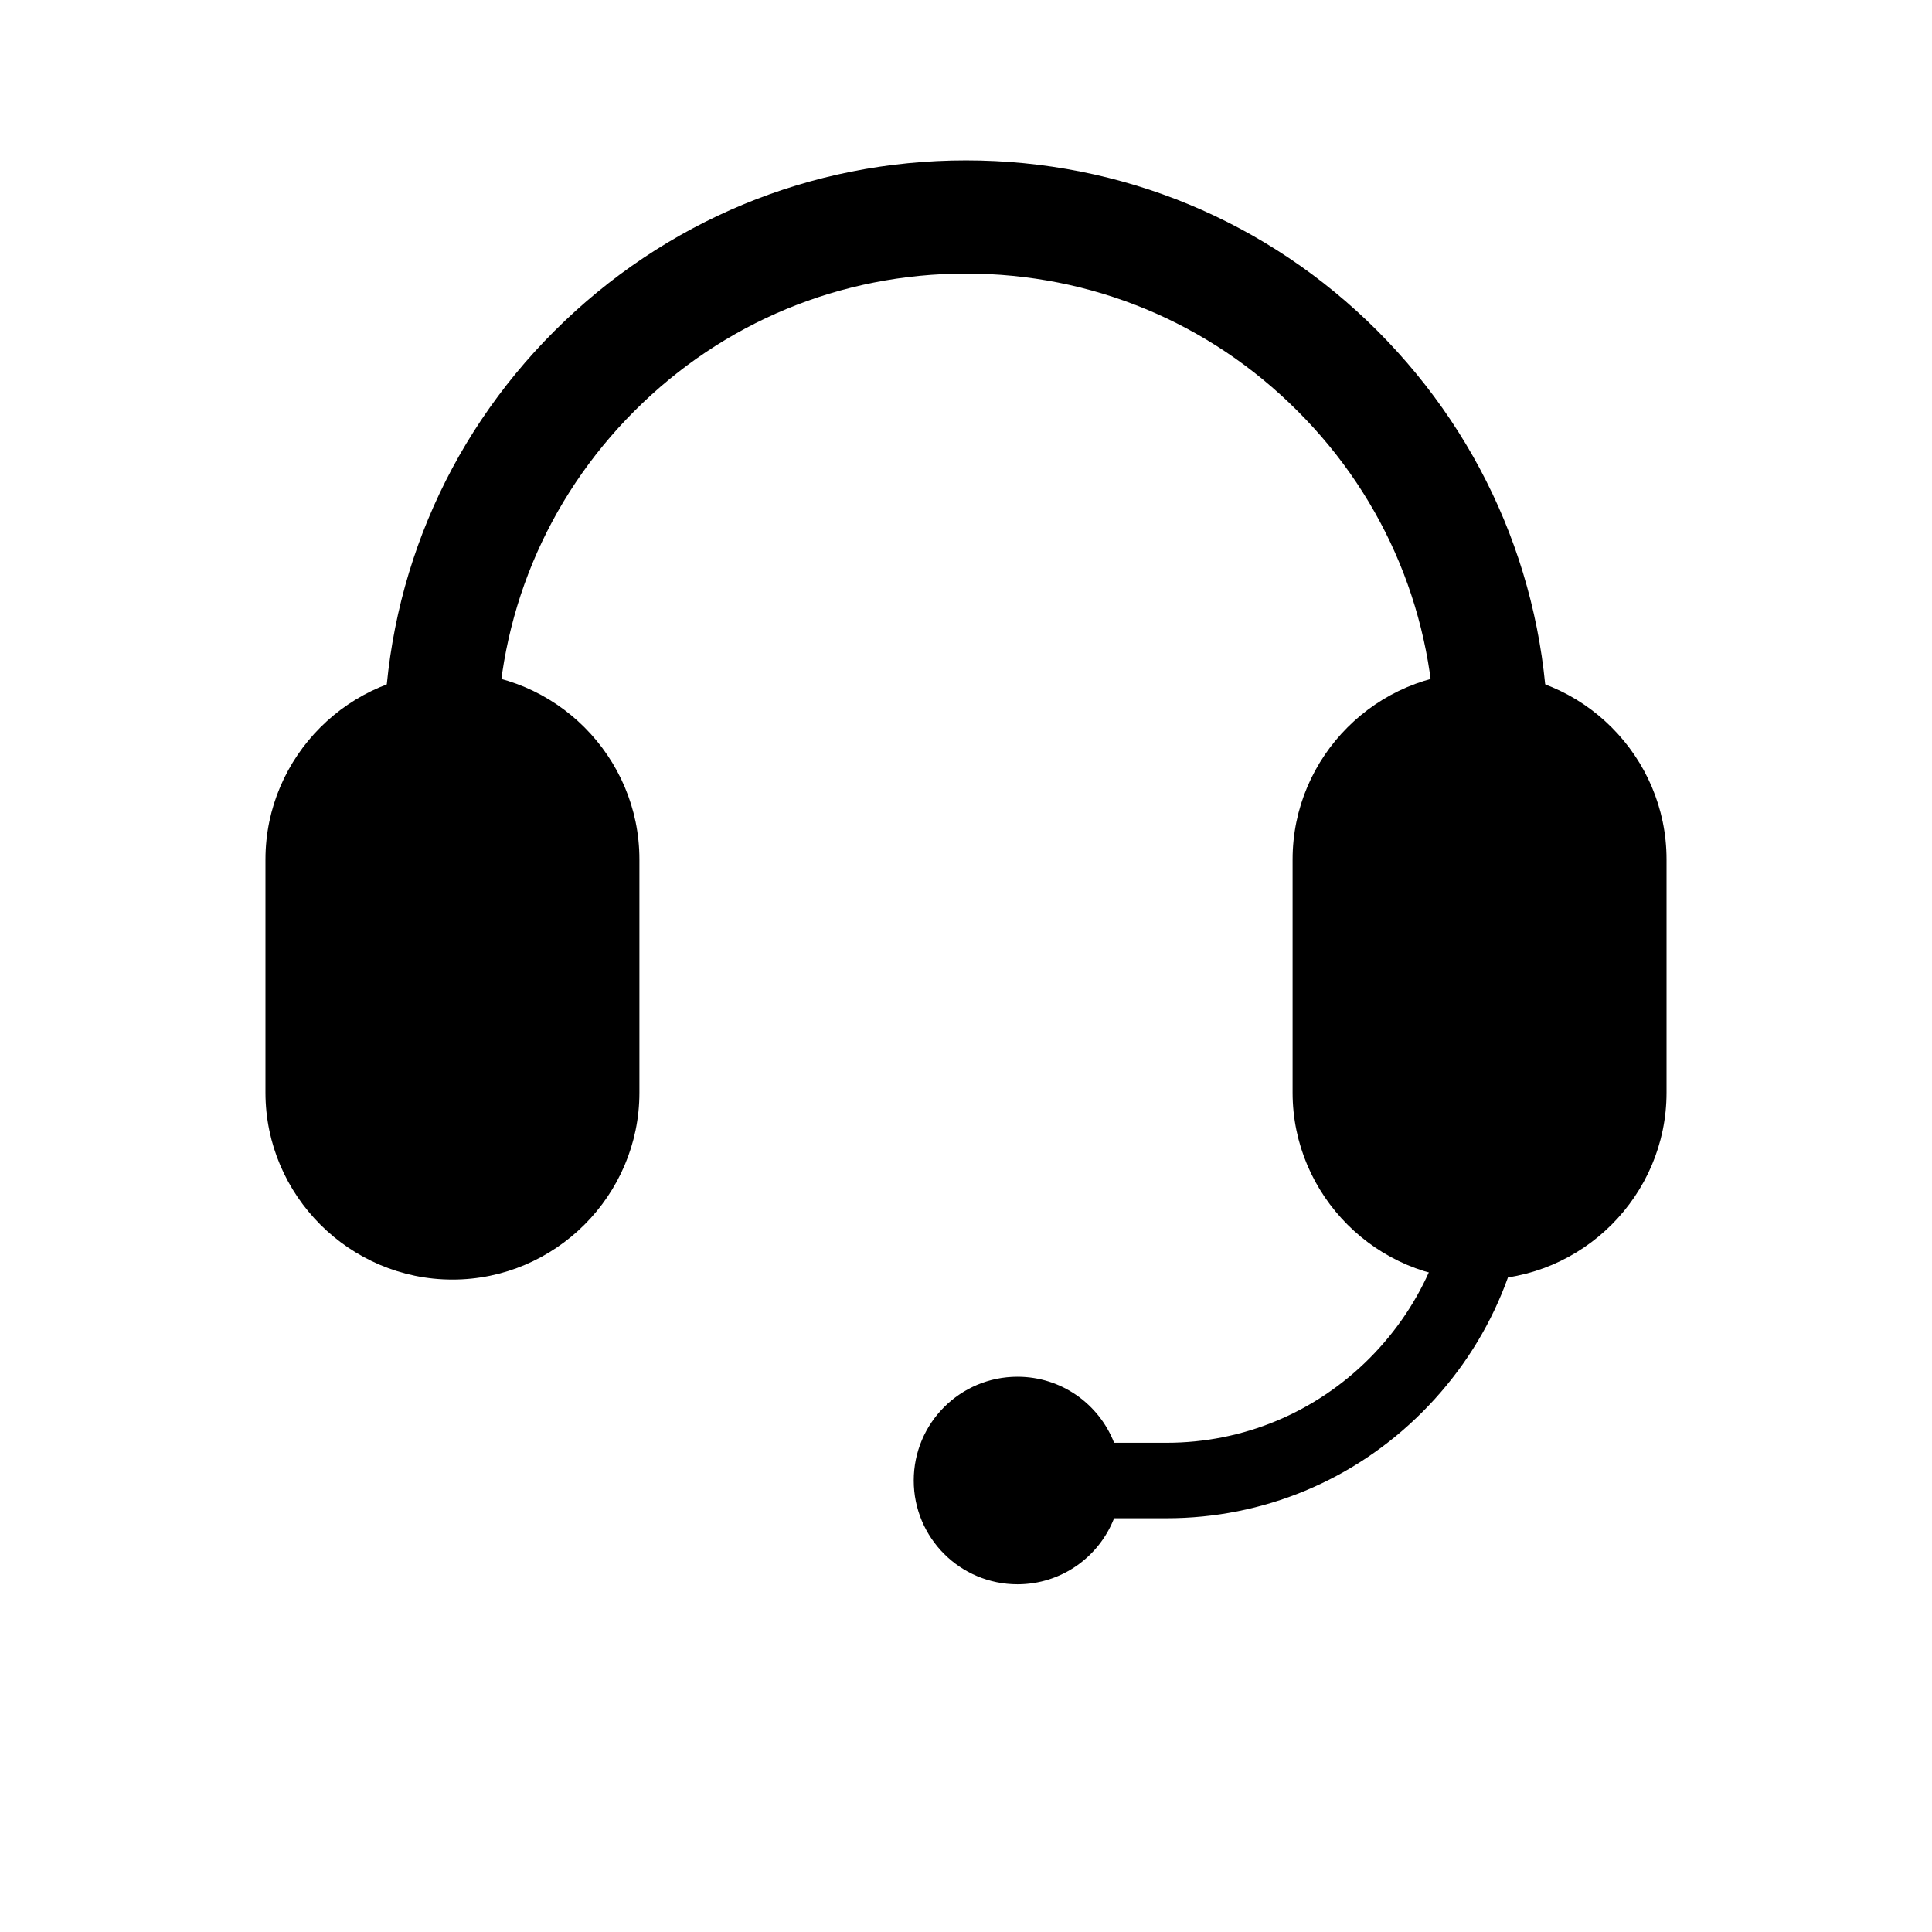
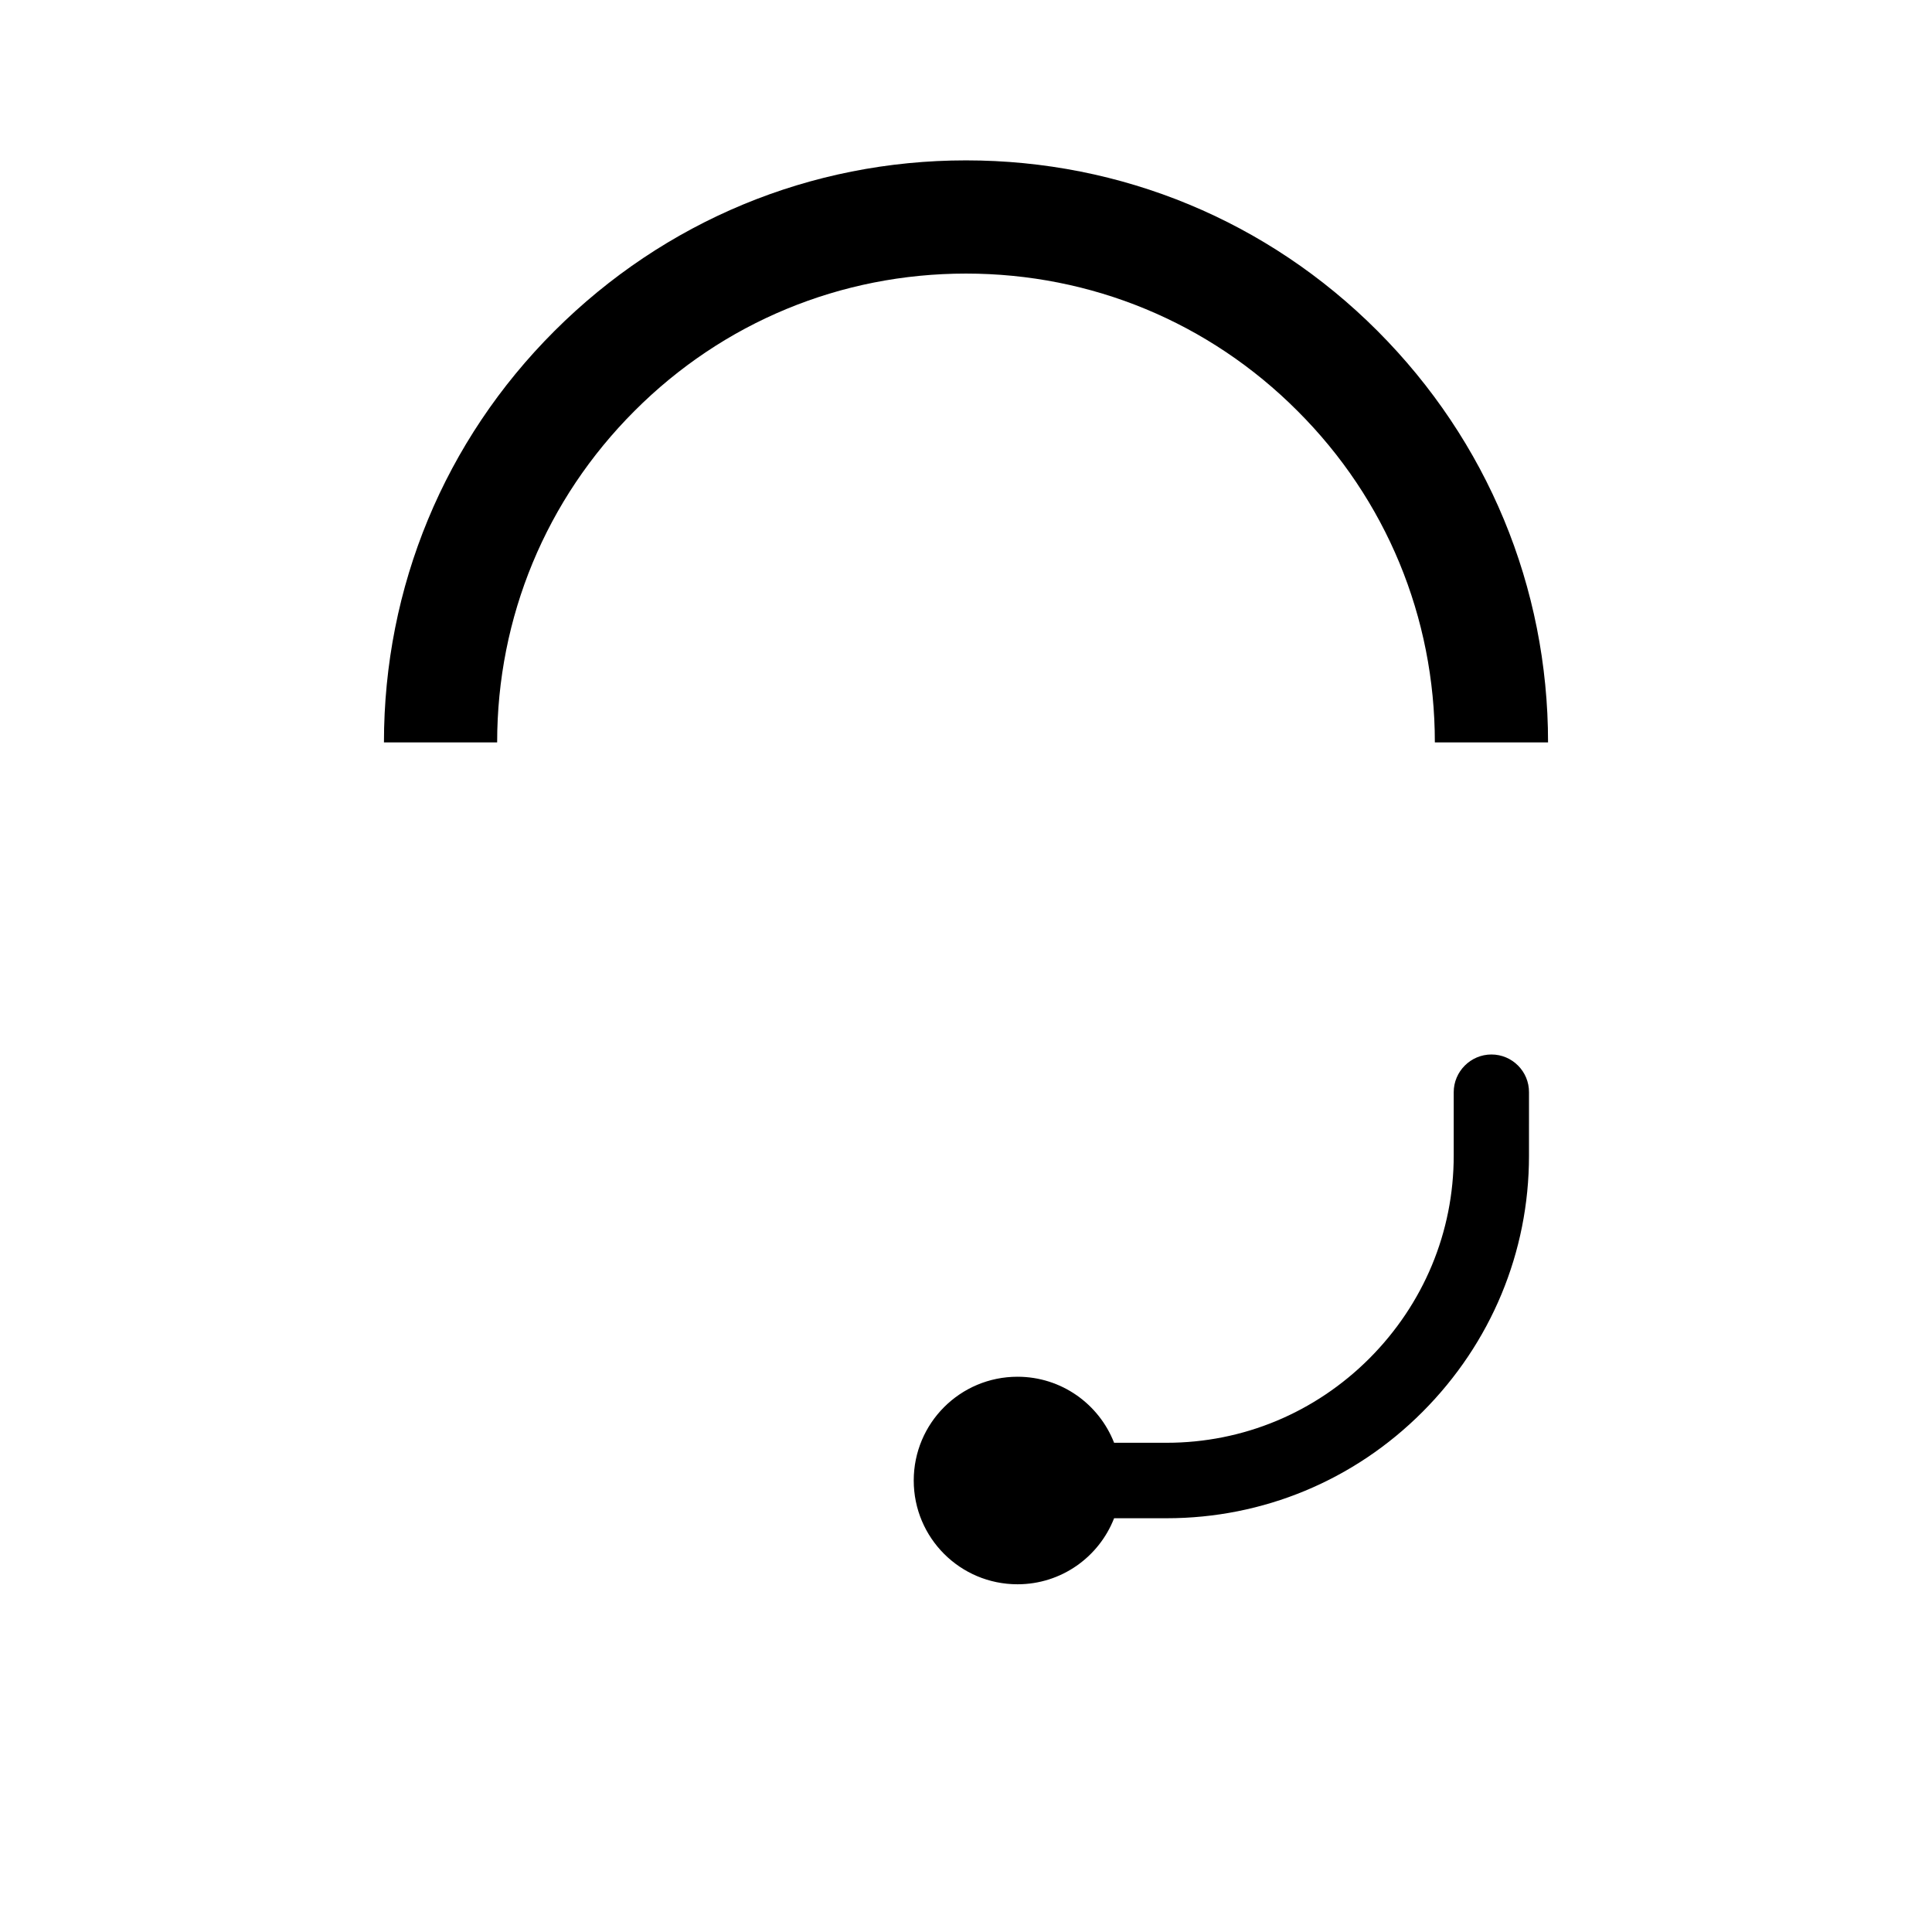
<svg xmlns="http://www.w3.org/2000/svg" t="1660185444431" class="icon" viewBox="0 0 1024 1024" version="1.1" p-id="55335">
  <defs>
    <style type="text/css">
</style>
  </defs>
  <path d="M790.5 558.9c-11 0-20 9-20 20v33.6c0 40.5-15.9 78.6-44.7 107.5-28.8 28.8-67 44.7-107.5 44.7h-27.8c-8-20.5-27.9-35-51.2-35-30.4 0-55 24.6-55 55s24.6 55 55 55c23.3 0 43.2-14.5 51.2-35h27.8c51.1 0 99.4-20 135.7-56.4s56.4-84.6 56.4-135.7V579c0.1-11.1-8.9-20.1-19.9-20.1zM820.5 393.5h-60c0-66.4-25.8-128.8-72.8-175.7-46.9-47-109.3-72.8-175.7-72.8s-128.8 25.8-175.7 72.8c-46.9 46.9-72.8 109.3-72.8 175.7h-60c0-82.4 32.1-159.9 90.4-218.1S429.6 85 512 85s159.9 32.1 218.1 90.4 90.4 135.7 90.4 218.1z" p-id="55336" />
-   <path d="M239.8 678.2c-54.5 0-99.1-44.6-99.1-99.1V455.5c0-54.5 44.6-99.1 99.1-99.1 54.5 0 99.1 44.6 99.1 99.1v123.6c0 54.5-44.6 99.1-99.1 99.1zM784.2 678.2c-54.5 0-99.1-44.6-99.1-99.1V455.5c0-54.5 44.6-99.1 99.1-99.1 54.5 0 99.1 44.6 99.1 99.1v123.6c0 54.5-44.6 99.1-99.1 99.1z" p-id="55337" />
  <path d="M539.5 784.7m-21.7 0a21.7 21.7 0 1 0 43.4 0 21.7 21.7 0 1 0-43.4 0Z" p-id="55338" />
</svg>